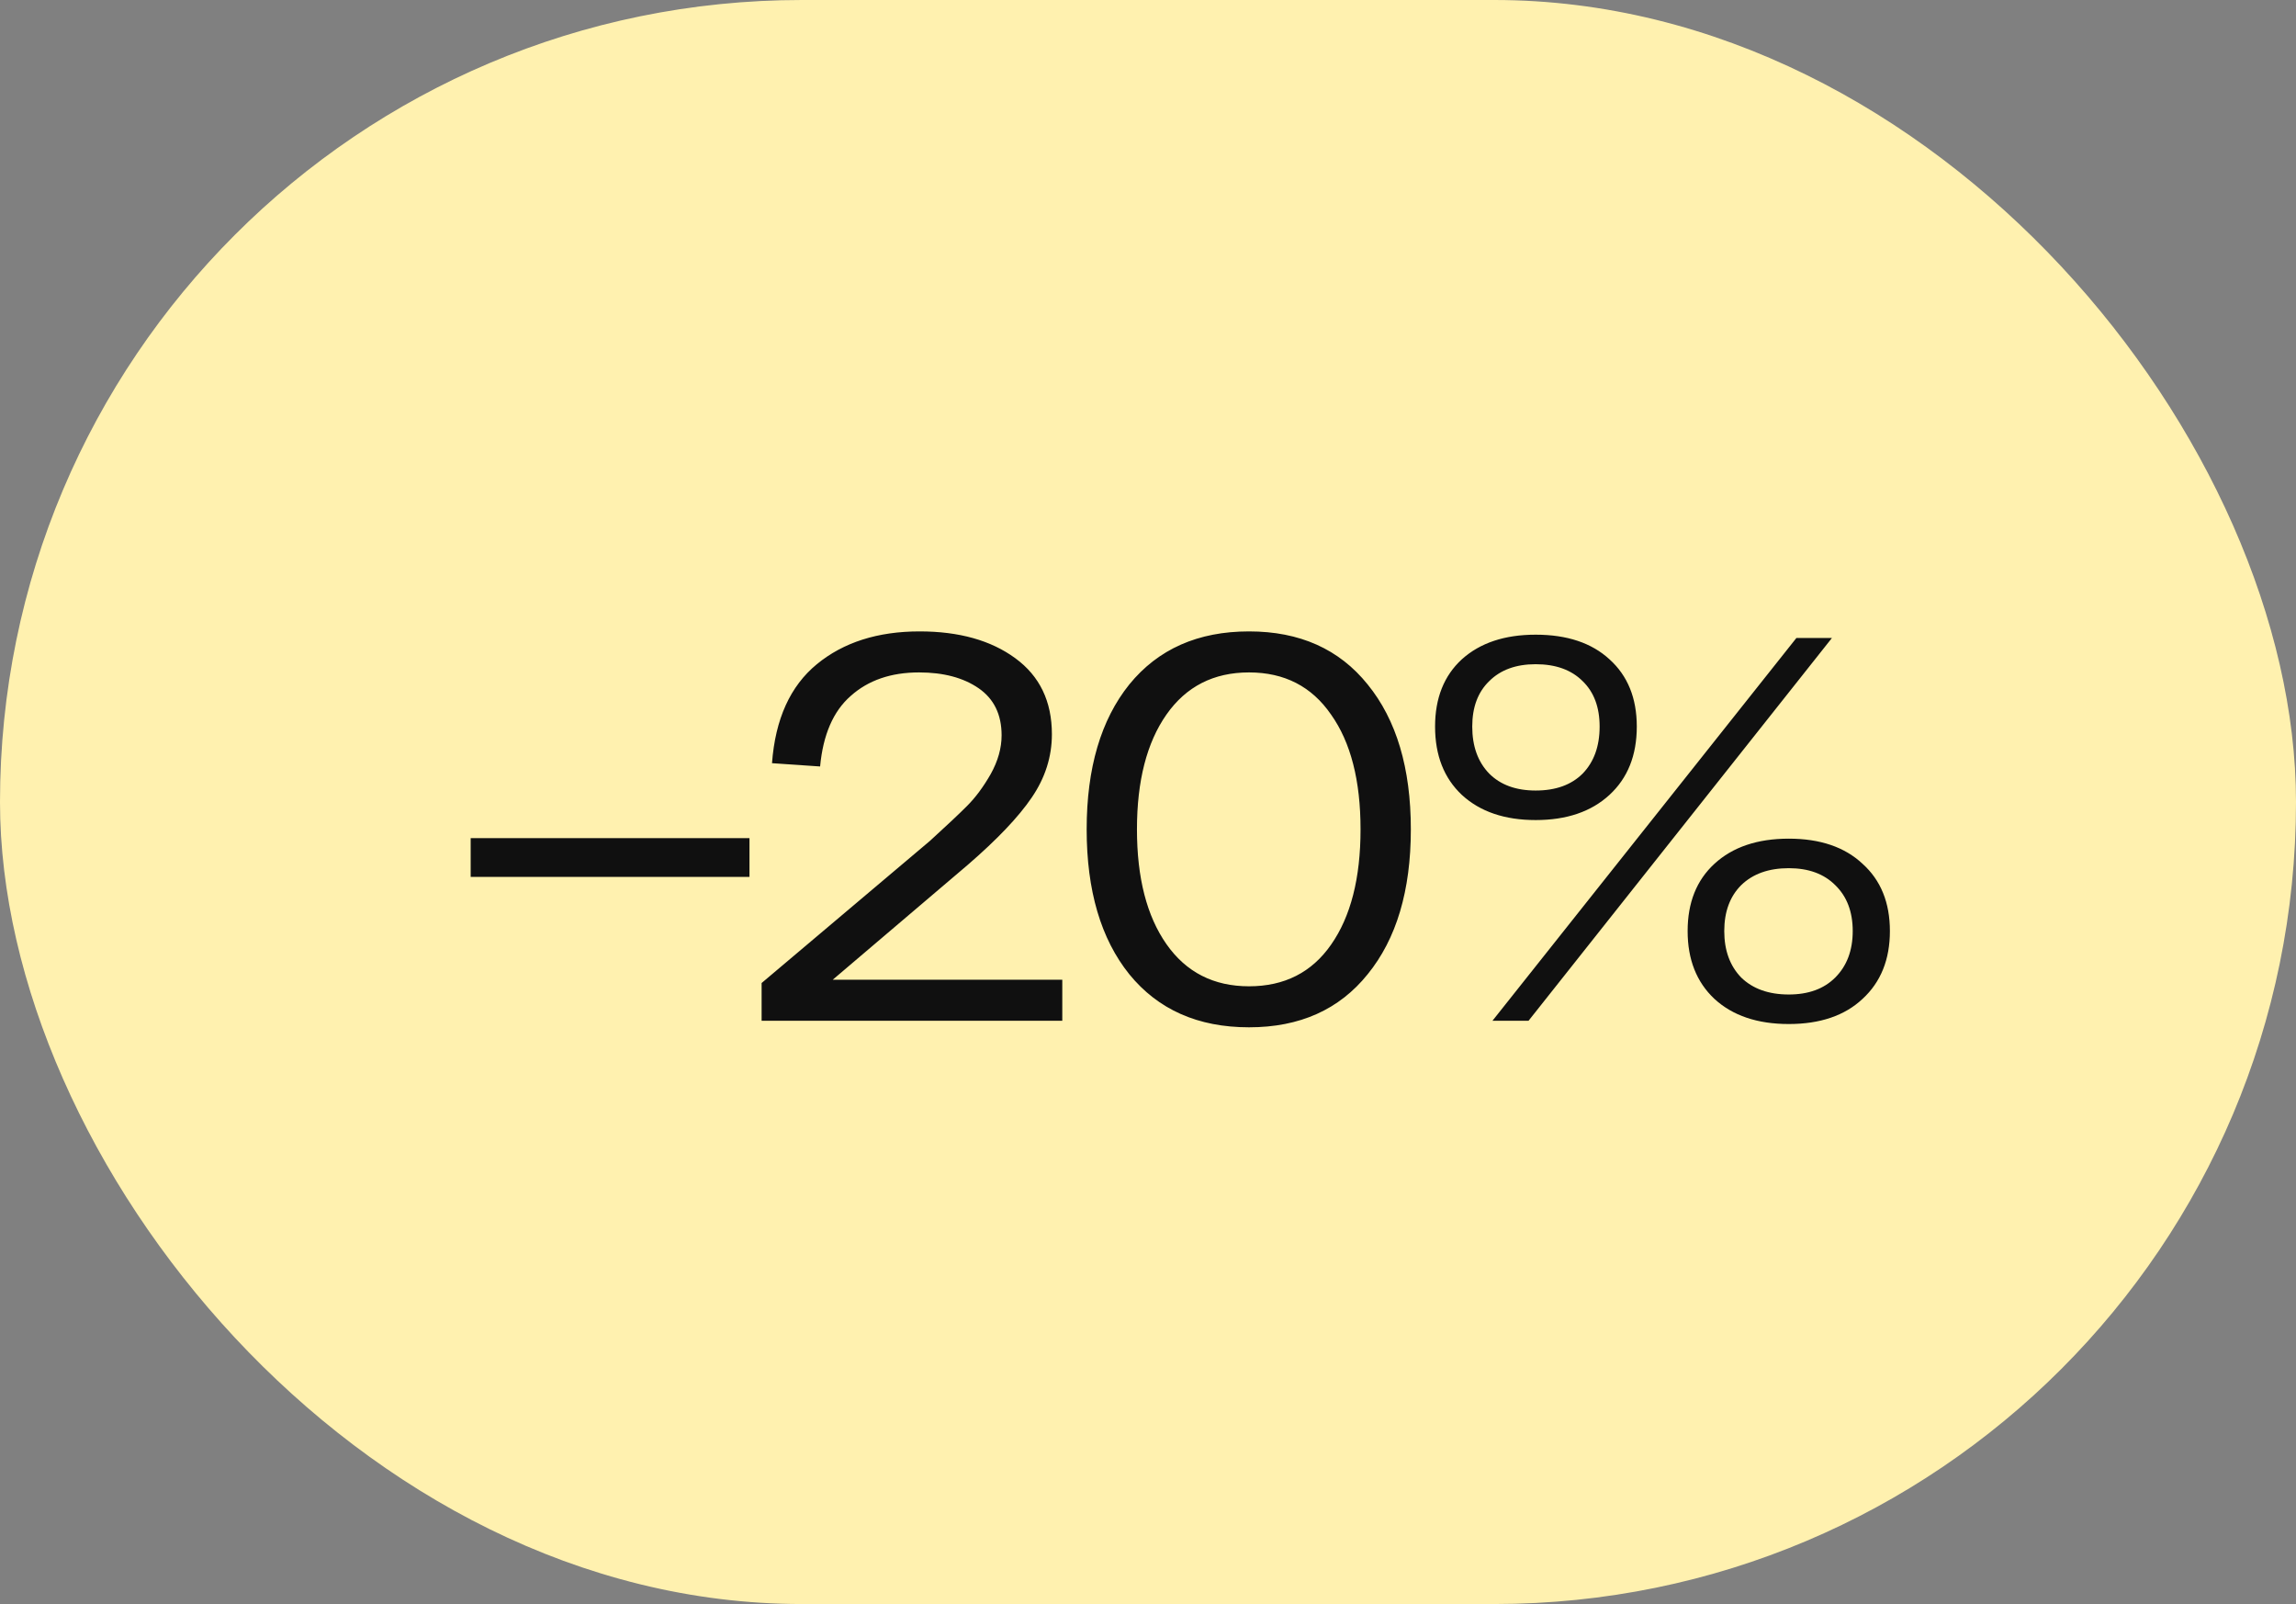
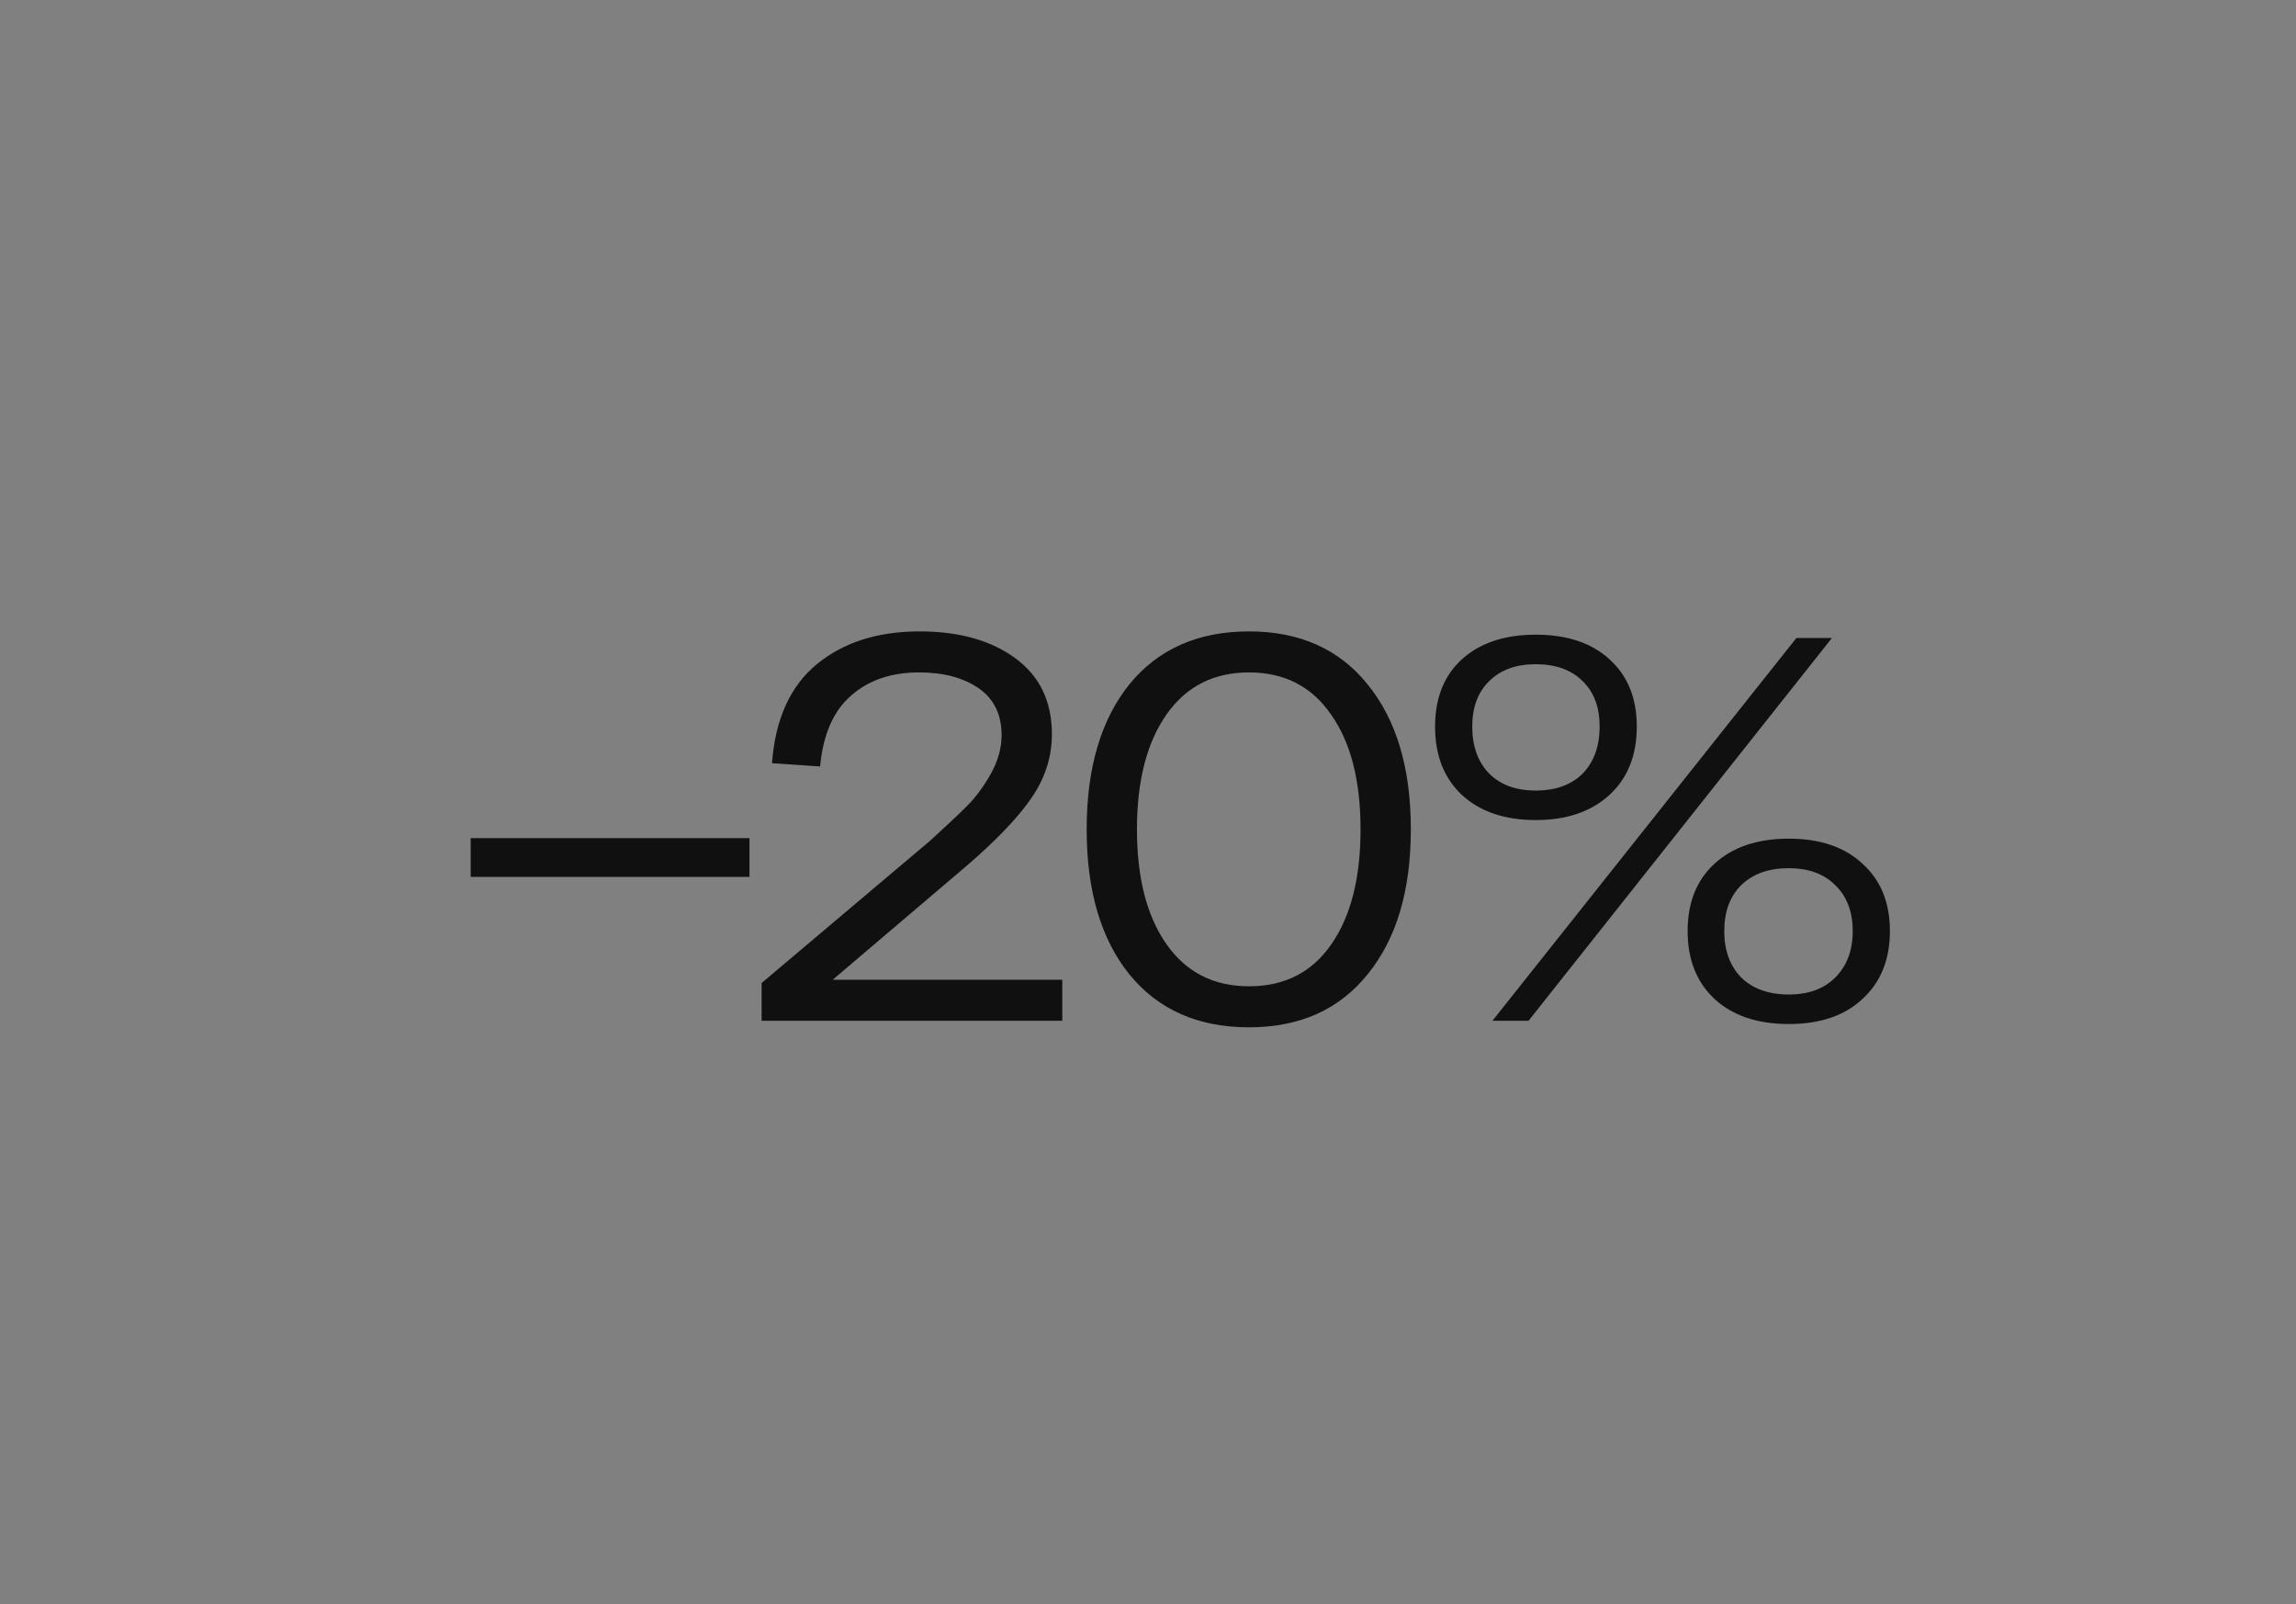
<svg xmlns="http://www.w3.org/2000/svg" width="63" height="44" viewBox="0 0 63 44" fill="none">
  <rect x="0" y="0" width="63" height="44" fill="#808080" stroke="none" />
-   <rect width="63" height="44" rx="22" fill="#FFF1AF" />
  <path d="M12.915 22.99H20.565V24.055H12.915V22.99ZM22.849 26.875H29.148V28H20.898V26.965L25.518 23.065C25.979 22.645 26.319 22.325 26.538 22.105C26.768 21.875 26.983 21.585 27.183 21.235C27.384 20.875 27.483 20.52 27.483 20.17C27.483 19.6 27.273 19.17 26.854 18.88C26.433 18.59 25.889 18.445 25.218 18.445C24.448 18.445 23.823 18.66 23.343 19.09C22.863 19.51 22.584 20.155 22.503 21.025L21.183 20.935C21.273 19.725 21.683 18.82 22.413 18.22C23.143 17.62 24.084 17.32 25.233 17.32C26.314 17.32 27.189 17.565 27.858 18.055C28.529 18.545 28.863 19.24 28.863 20.14C28.863 20.76 28.678 21.34 28.308 21.88C27.948 22.41 27.363 23.025 26.553 23.725L22.849 26.875ZM30.987 26.725C30.207 25.755 29.817 24.43 29.817 22.75C29.817 21.07 30.207 19.745 30.987 18.775C31.777 17.805 32.872 17.32 34.272 17.32C35.662 17.32 36.747 17.805 37.527 18.775C38.317 19.745 38.712 21.07 38.712 22.75C38.712 24.43 38.317 25.755 37.527 26.725C36.747 27.695 35.662 28.18 34.272 28.18C32.872 28.18 31.777 27.695 30.987 26.725ZM32.007 19.6C31.467 20.37 31.197 21.42 31.197 22.75C31.197 24.08 31.467 25.13 32.007 25.9C32.547 26.67 33.302 27.055 34.272 27.055C35.242 27.055 35.992 26.675 36.522 25.915C37.062 25.145 37.332 24.09 37.332 22.75C37.332 21.41 37.062 20.36 36.522 19.6C35.992 18.83 35.242 18.445 34.272 18.445C33.302 18.445 32.547 18.83 32.007 19.6ZM39.377 19.93C39.377 19.15 39.622 18.535 40.112 18.085C40.612 17.635 41.287 17.41 42.137 17.41C42.997 17.41 43.672 17.635 44.162 18.085C44.662 18.535 44.912 19.15 44.912 19.93C44.912 20.72 44.662 21.345 44.162 21.805C43.662 22.265 42.987 22.495 42.137 22.495C41.287 22.495 40.612 22.265 40.112 21.805C39.622 21.345 39.377 20.72 39.377 19.93ZM40.952 28L49.292 17.5H50.267L41.942 28H40.952ZM40.397 19.93C40.397 20.47 40.552 20.9 40.862 21.22C41.172 21.53 41.597 21.685 42.137 21.685C42.687 21.685 43.117 21.53 43.427 21.22C43.737 20.9 43.892 20.47 43.892 19.93C43.892 19.4 43.737 18.985 43.427 18.685C43.117 18.375 42.687 18.22 42.137 18.22C41.597 18.22 41.172 18.375 40.862 18.685C40.552 18.985 40.397 19.4 40.397 19.93ZM47.042 27.4C46.552 26.94 46.307 26.32 46.307 25.54C46.307 24.76 46.552 24.145 47.042 23.695C47.542 23.235 48.222 23.005 49.082 23.005C49.942 23.005 50.617 23.235 51.107 23.695C51.607 24.145 51.857 24.76 51.857 25.54C51.857 26.32 51.607 26.94 51.107 27.4C50.617 27.86 49.942 28.09 49.082 28.09C48.222 28.09 47.542 27.86 47.042 27.4ZM47.777 24.28C47.467 24.59 47.312 25.01 47.312 25.54C47.312 26.07 47.467 26.495 47.777 26.815C48.097 27.125 48.532 27.28 49.082 27.28C49.622 27.28 50.047 27.125 50.357 26.815C50.677 26.495 50.837 26.07 50.837 25.54C50.837 25.01 50.677 24.59 50.357 24.28C50.047 23.97 49.622 23.815 49.082 23.815C48.532 23.815 48.097 23.97 47.777 24.28Z" fill="#101010" />
</svg>